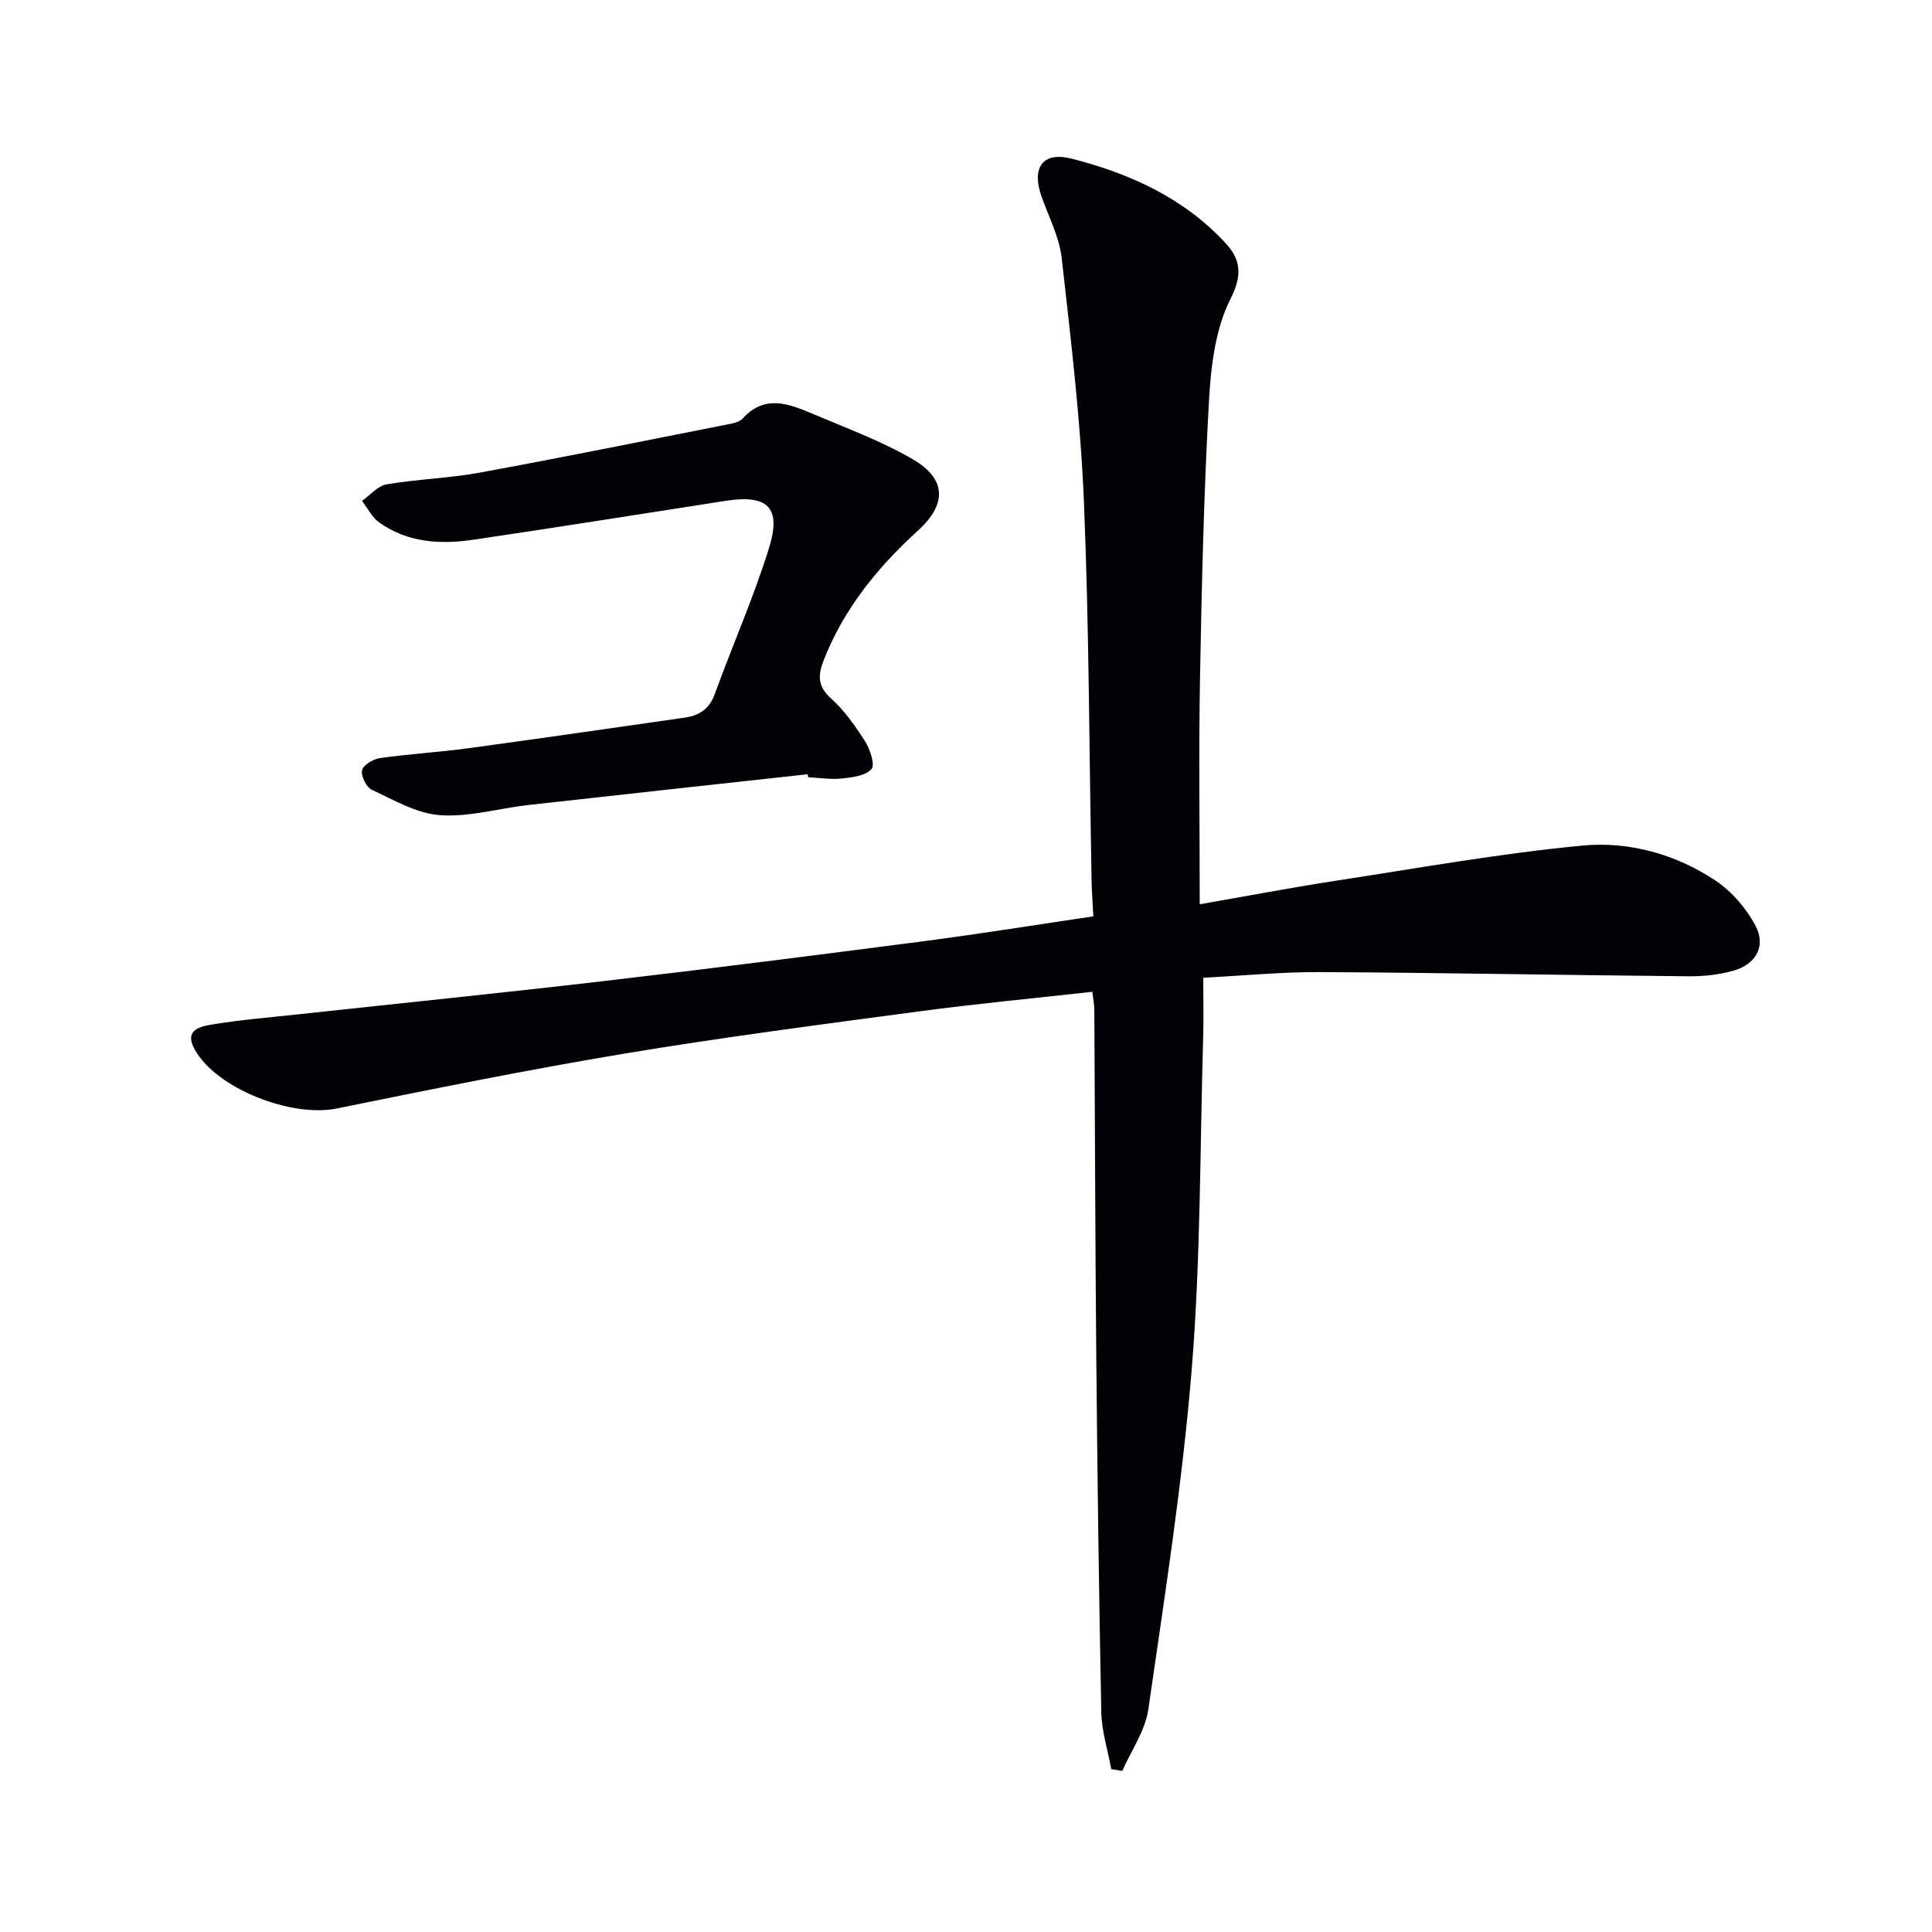
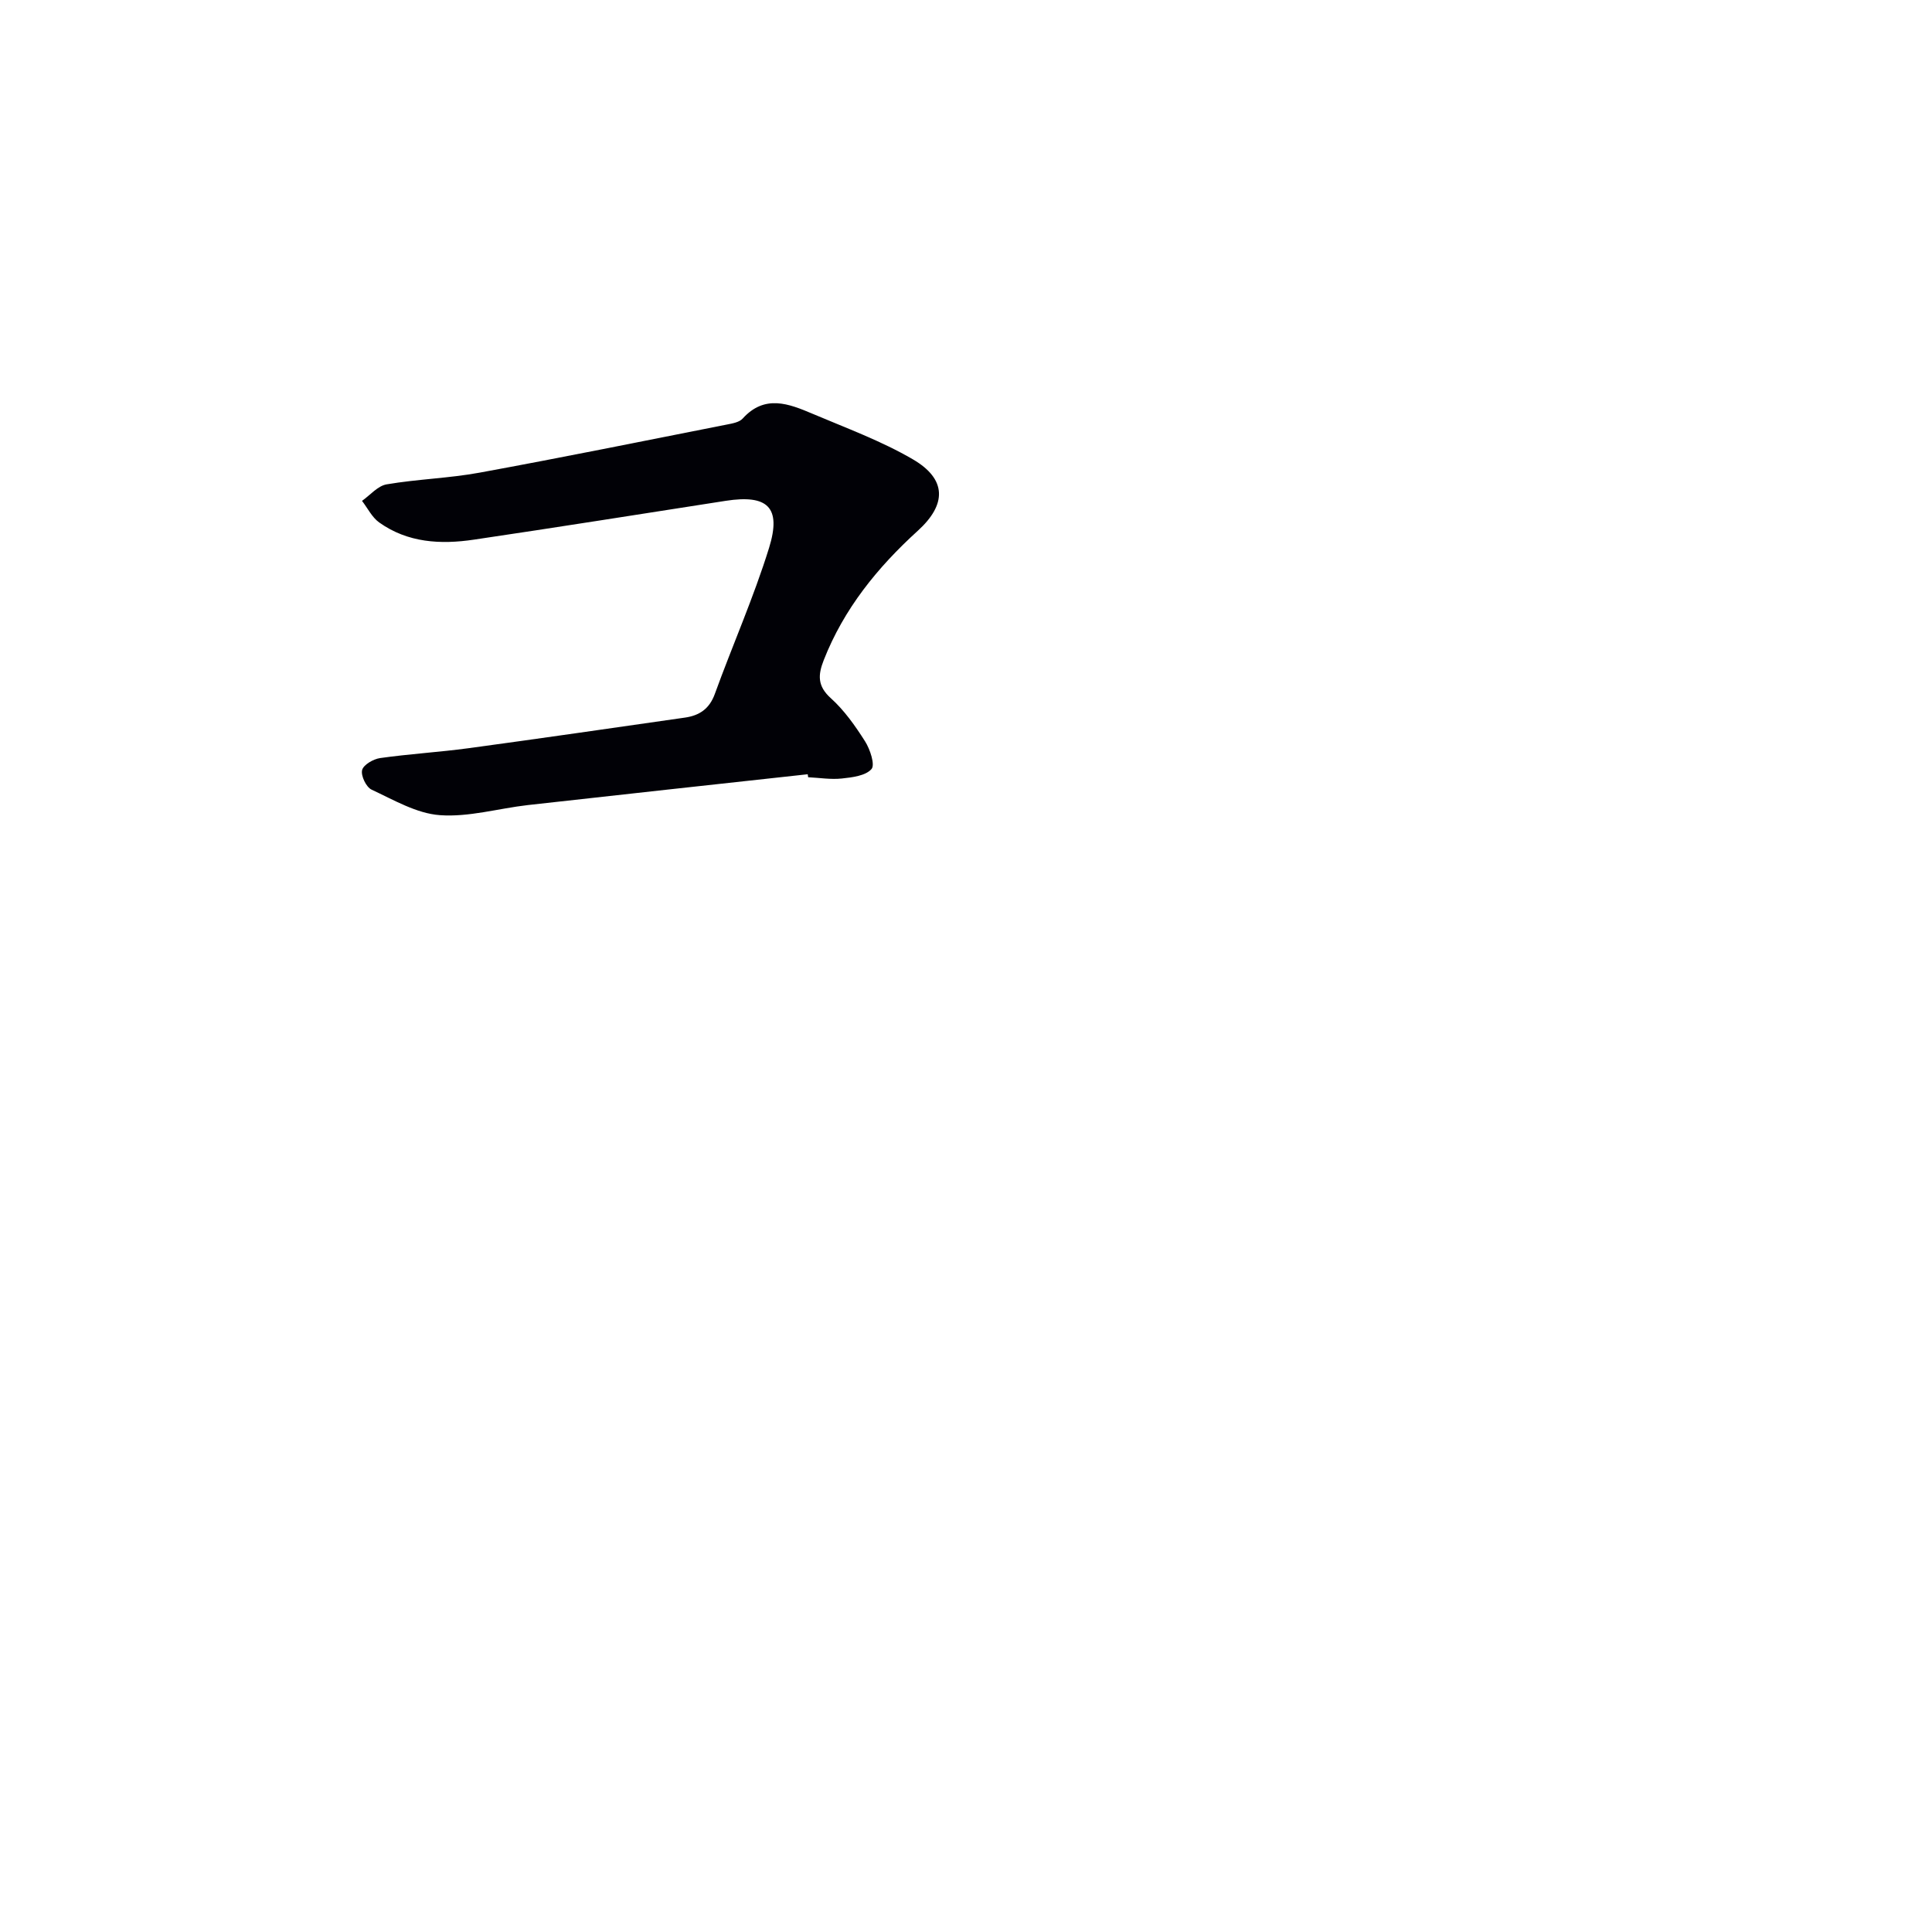
<svg xmlns="http://www.w3.org/2000/svg" enable-background="new 0 0 400 400" viewBox="0 0 400 400">
-   <path d="m249.12 202.43c0 4.57.1 8.56-.02 12.53-.67 22.79-.51 45.64-2.35 68.34-1.92 23.62-5.61 47.12-9 70.6-.64 4.42-3.53 8.51-5.39 12.75-.76-.12-1.52-.25-2.28-.37-.72-3.93-1.99-7.85-2.07-11.8-.5-24.63-.81-49.26-1.04-73.9-.22-23.82-.26-47.65-.4-71.48-.01-1.13-.24-2.26-.42-3.76-12.07 1.35-23.93 2.46-35.74 4.04-20.41 2.73-40.84 5.38-61.14 8.76-19.95 3.32-39.79 7.35-59.61 11.37-9.34 1.89-24.84-4.11-29.34-12.21-2.39-4.29 1.48-4.85 4.03-5.26 5.9-.95 11.88-1.43 17.83-2.08 20.97-2.28 41.96-4.4 62.91-6.85 22.11-2.58 44.2-5.39 66.27-8.26 11.51-1.5 22.98-3.35 35.01-5.13-.13-2.56-.33-4.96-.37-7.36-.49-26.14-.51-52.29-1.58-78.4-.69-16.89-2.72-33.74-4.61-50.55-.49-4.35-2.69-8.52-4.18-12.75-2.09-5.91.2-9.35 6.24-7.81 12.03 3.05 23.27 8.16 31.88 17.5 2.91 3.15 3.65 6.35 1.07 11.41-3.18 6.22-4.11 13.99-4.51 21.17-1.07 19.09-1.51 38.23-1.86 57.35-.28 15.28-.06 30.56-.06 46.94 10.24-1.78 19.11-3.48 28.03-4.85 17.04-2.61 34.05-5.67 51.19-7.3 9.6-.92 19.28 1.75 27.5 7.2 3.42 2.26 6.46 5.8 8.37 9.45 2.2 4.19.05 7.93-4.57 9.24-2.99.85-6.22 1.2-9.33 1.17-25.31-.23-50.61-.73-75.92-.87-7.92-.06-15.87.72-24.54 1.17z" fill="#010106" />
  <path d="m167.23 160.3c-19.31 2.12-38.63 4.21-57.93 6.38-6.09.69-12.23 2.53-18.23 2.09-4.83-.35-9.55-3.15-14.13-5.28-1.13-.52-2.25-2.88-1.97-4.05.27-1.1 2.32-2.29 3.73-2.49 6.07-.86 12.21-1.22 18.29-2.04 14.95-2.03 29.89-4.2 44.83-6.34 2.98-.43 5.05-1.8 6.17-4.88 3.67-10.12 8.06-20.01 11.24-30.27 2.6-8.42-.31-11.07-8.98-9.73-17.38 2.7-34.74 5.47-52.14 8.04-6.87 1.02-13.68.66-19.6-3.56-1.49-1.06-2.39-2.96-3.56-4.47 1.69-1.19 3.26-3.11 5.1-3.42 6.38-1.09 12.92-1.26 19.28-2.43 17.1-3.13 34.14-6.59 51.2-9.96 1.13-.22 2.54-.47 3.23-1.23 4.57-5.06 9.58-3.07 14.48-.99 7 2.97 14.23 5.62 20.76 9.43 7.03 4.1 7.03 9.33 1.02 14.79-8.35 7.59-15.31 16.16-19.48 26.8-1.19 3.04-1.33 5.34 1.47 7.86s5.06 5.74 7.1 8.95c1.04 1.65 2.1 4.85 1.32 5.73-1.23 1.39-3.97 1.72-6.13 1.95-2.29.25-4.65-.15-6.98-.26-.04-.19-.06-.41-.09-.62z" fill="#010106" />
</svg>